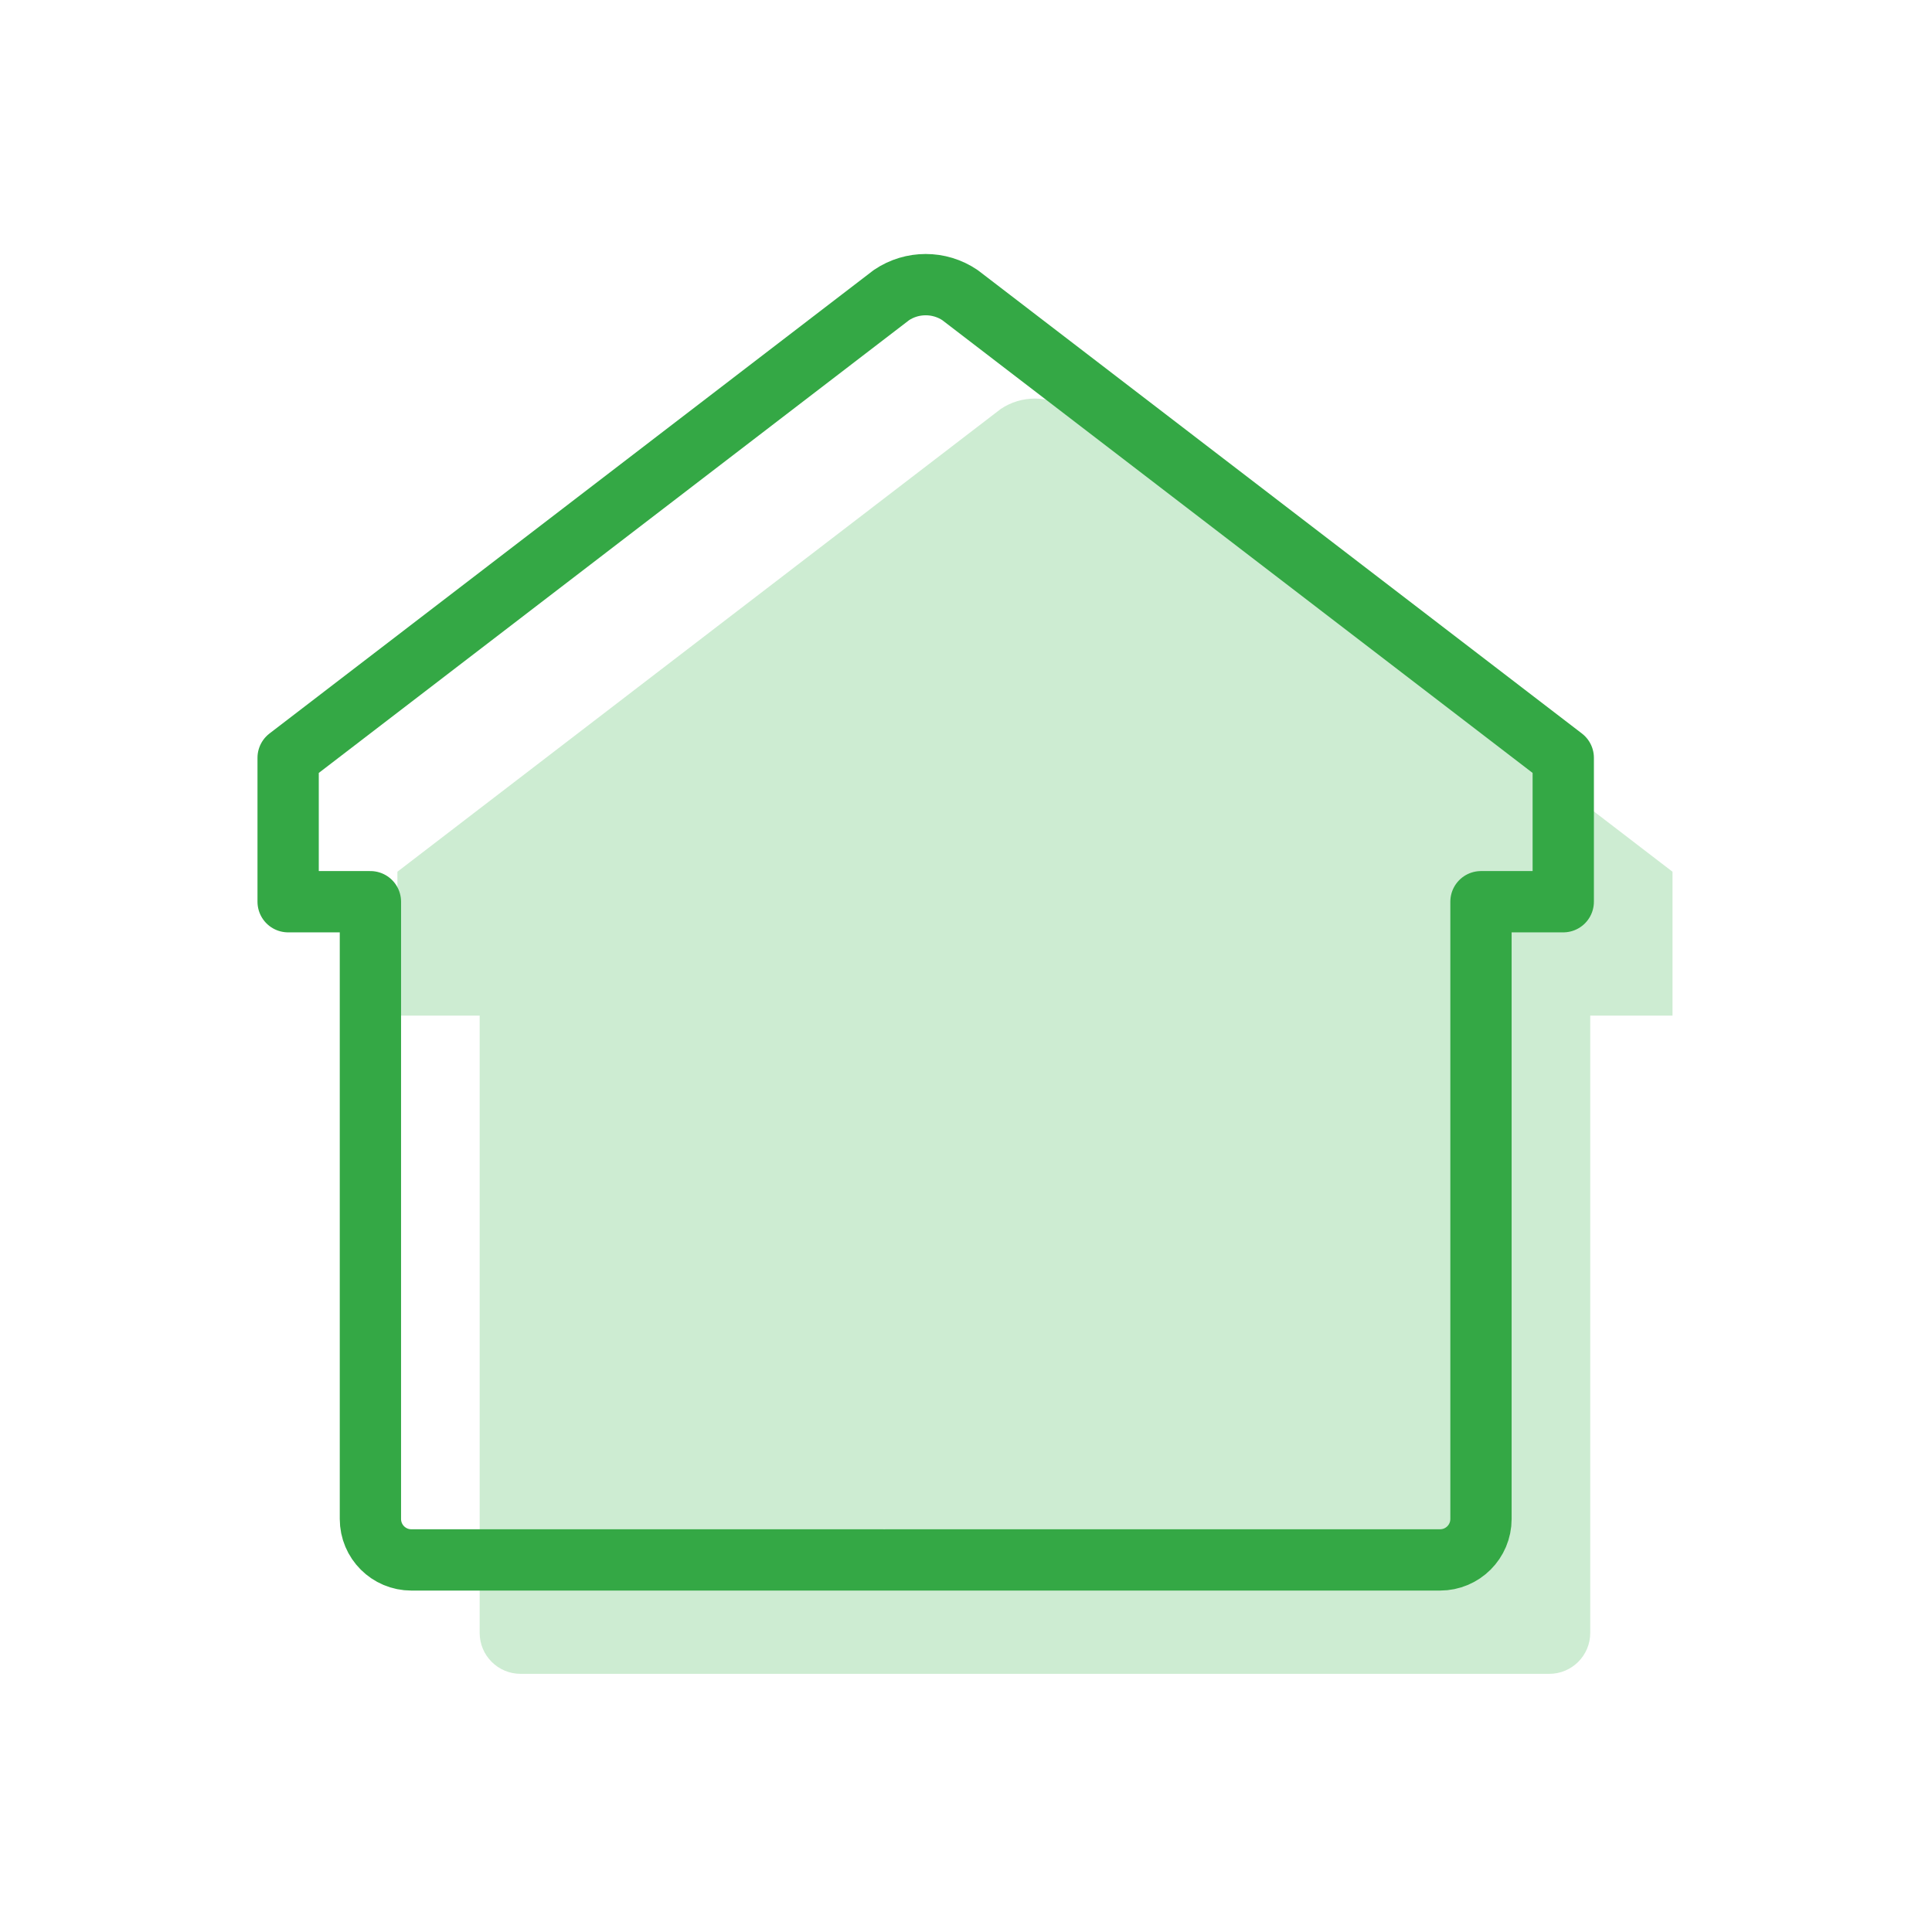
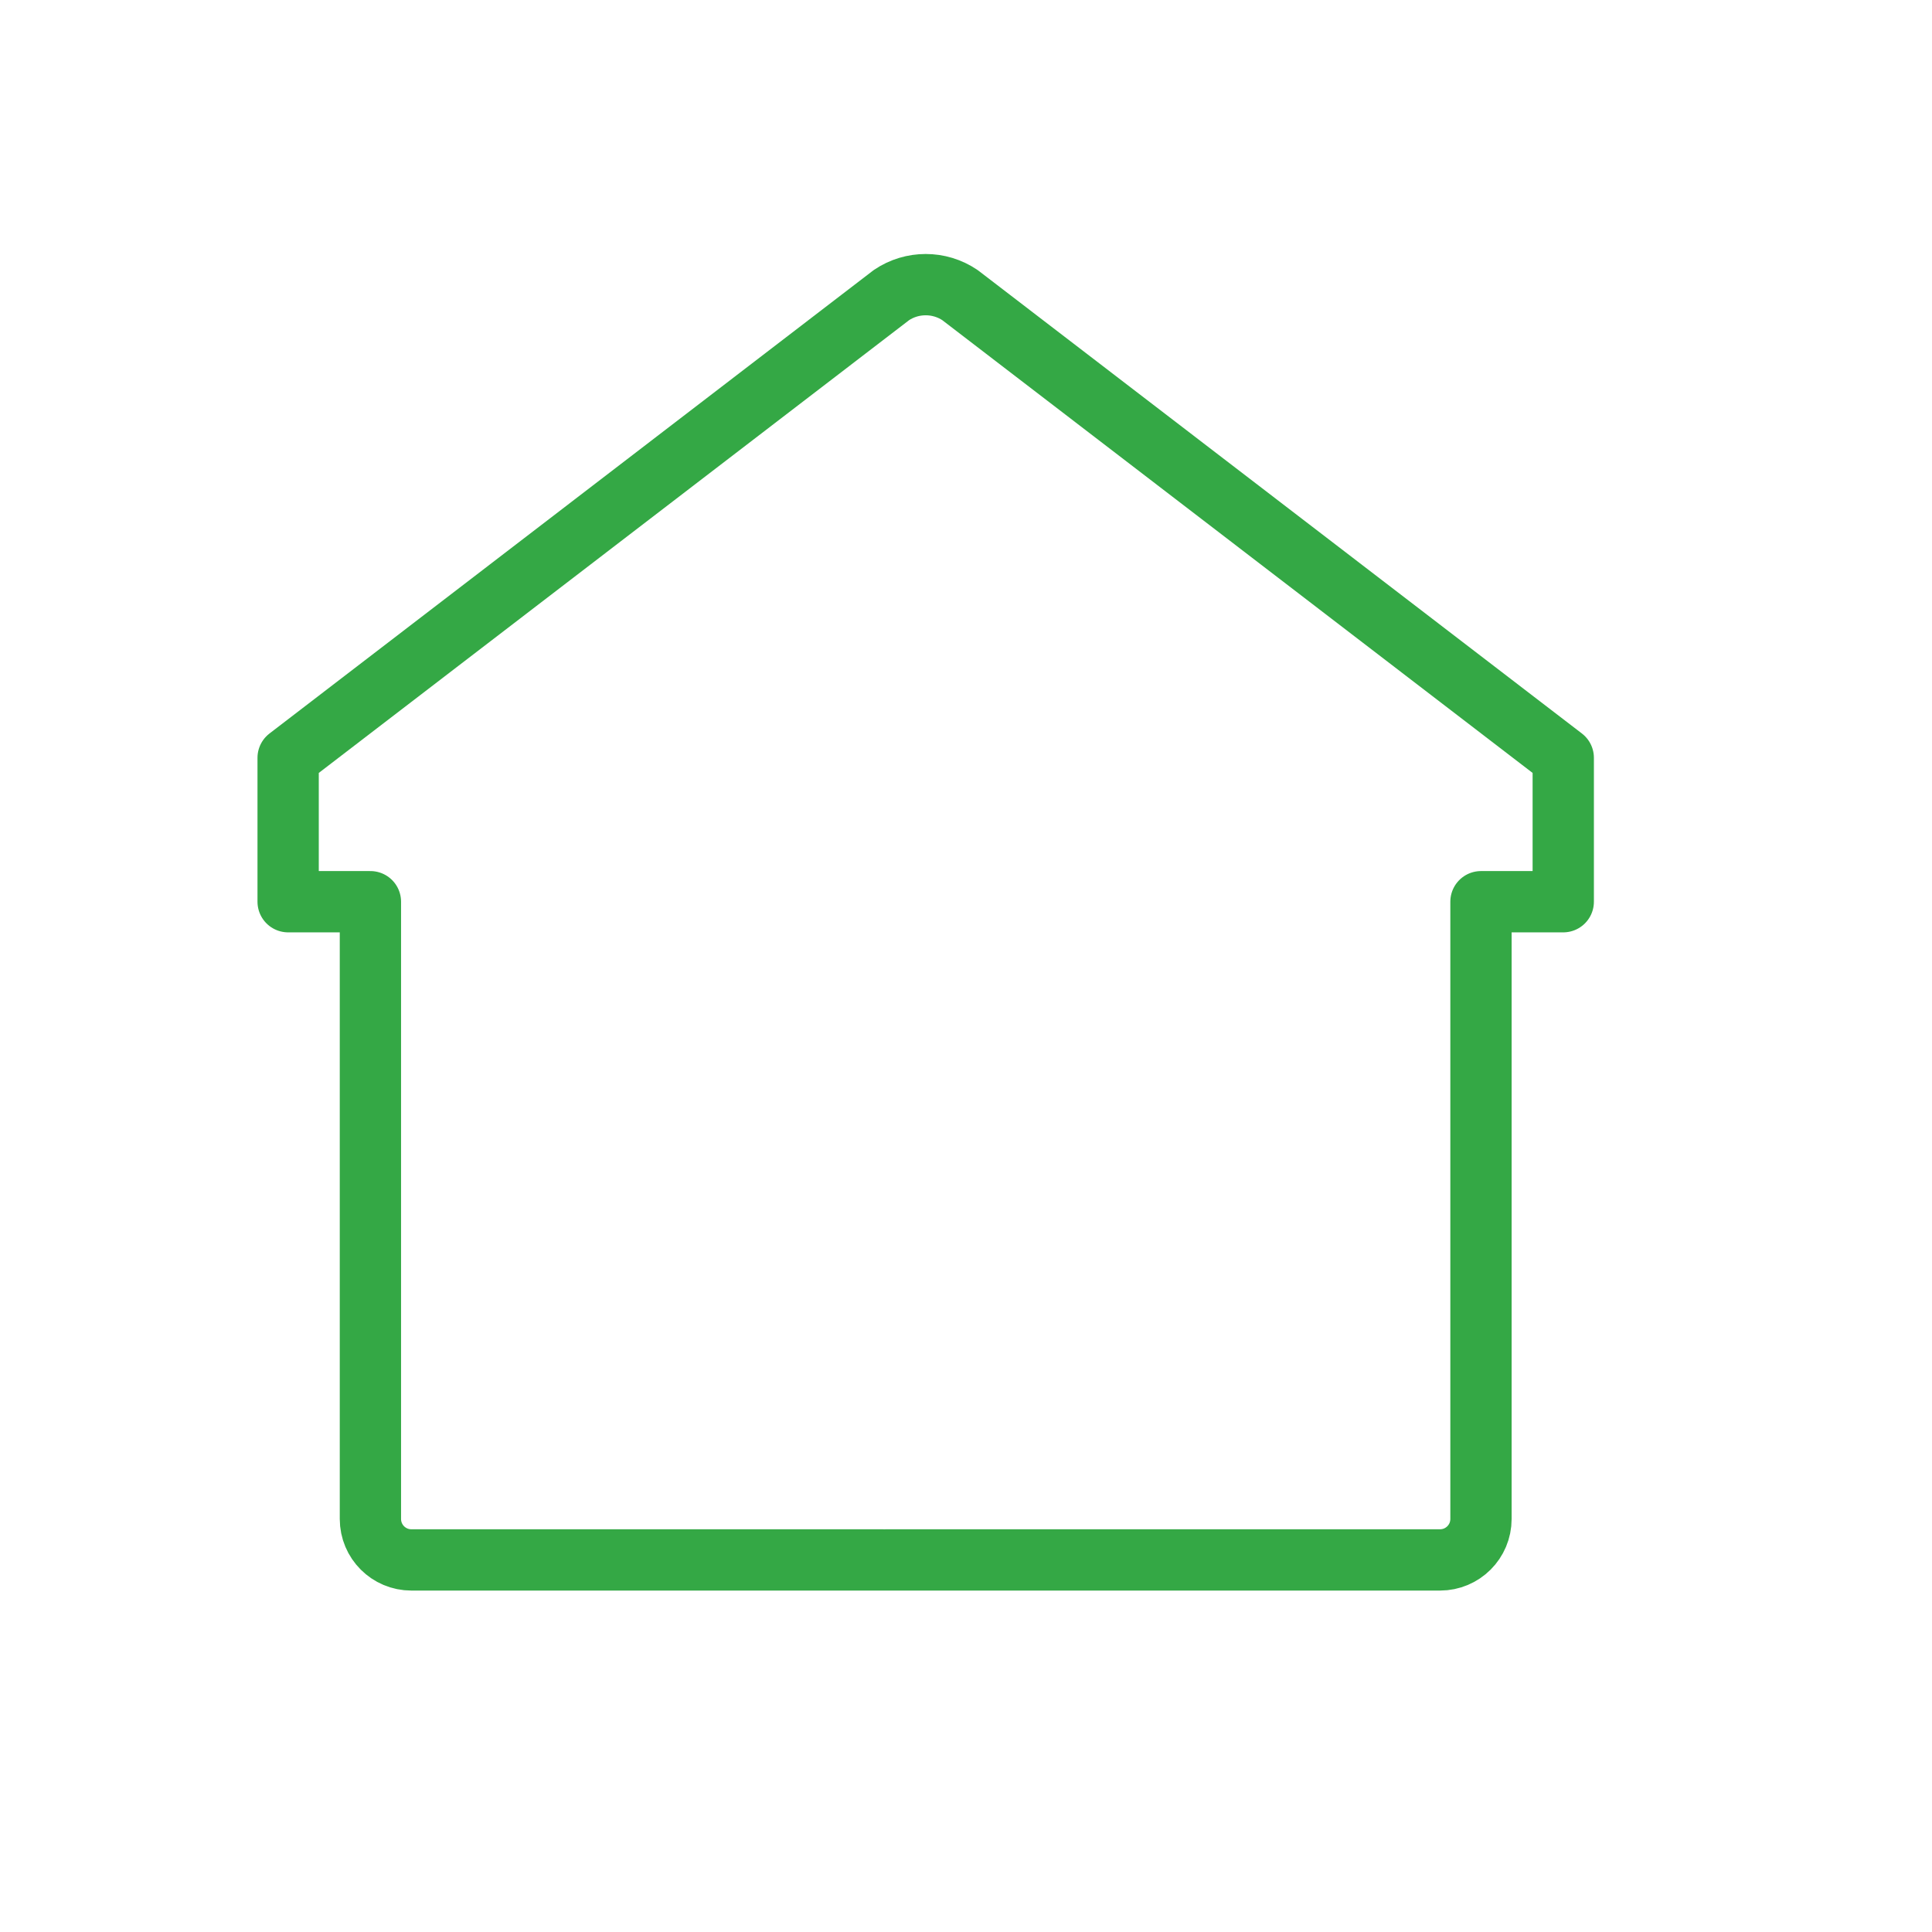
<svg xmlns="http://www.w3.org/2000/svg" id="Laag_1" viewBox="0 0 58 58">
  <defs>
    <style>.cls-1{fill:#37b34a;}.cls-2{fill:none;stroke:#34a845;stroke-linecap:round;stroke-linejoin:round;stroke-width:1.84px;}.cls-3{isolation:isolate;opacity:.25;}</style>
  </defs>
  <g id="Component_50_5">
    <g id="Isolatie" class="cls-3">
-       <path id="Path_22" class="cls-1" d="m29.83,50.25h-14.2c-.68,0-1.23-.55-1.23-1.23v-18.53h-2.47v-4.32l18.11-13.89c.62-.42,1.44-.42,2.06,0l18.11,13.89v4.32h-2.47v18.53c0,.68-.55,1.23-1.23,1.23h-16.63" />
-     </g>
+       </g>
    <g id="Isolatie-2">
      <path id="Path_22-2" class="cls-2" d="m26.55,46.83h-14.2c-.68,0-1.23-.55-1.23-1.23v-18.53h-2.47v-4.32l18.11-13.89c.62-.42,1.44-.42,2.06,0l18.11,13.89v4.32h-2.47v18.53c0,.68-.55,1.23-1.23,1.23h-16.63" />
    </g>
  </g>
</svg>